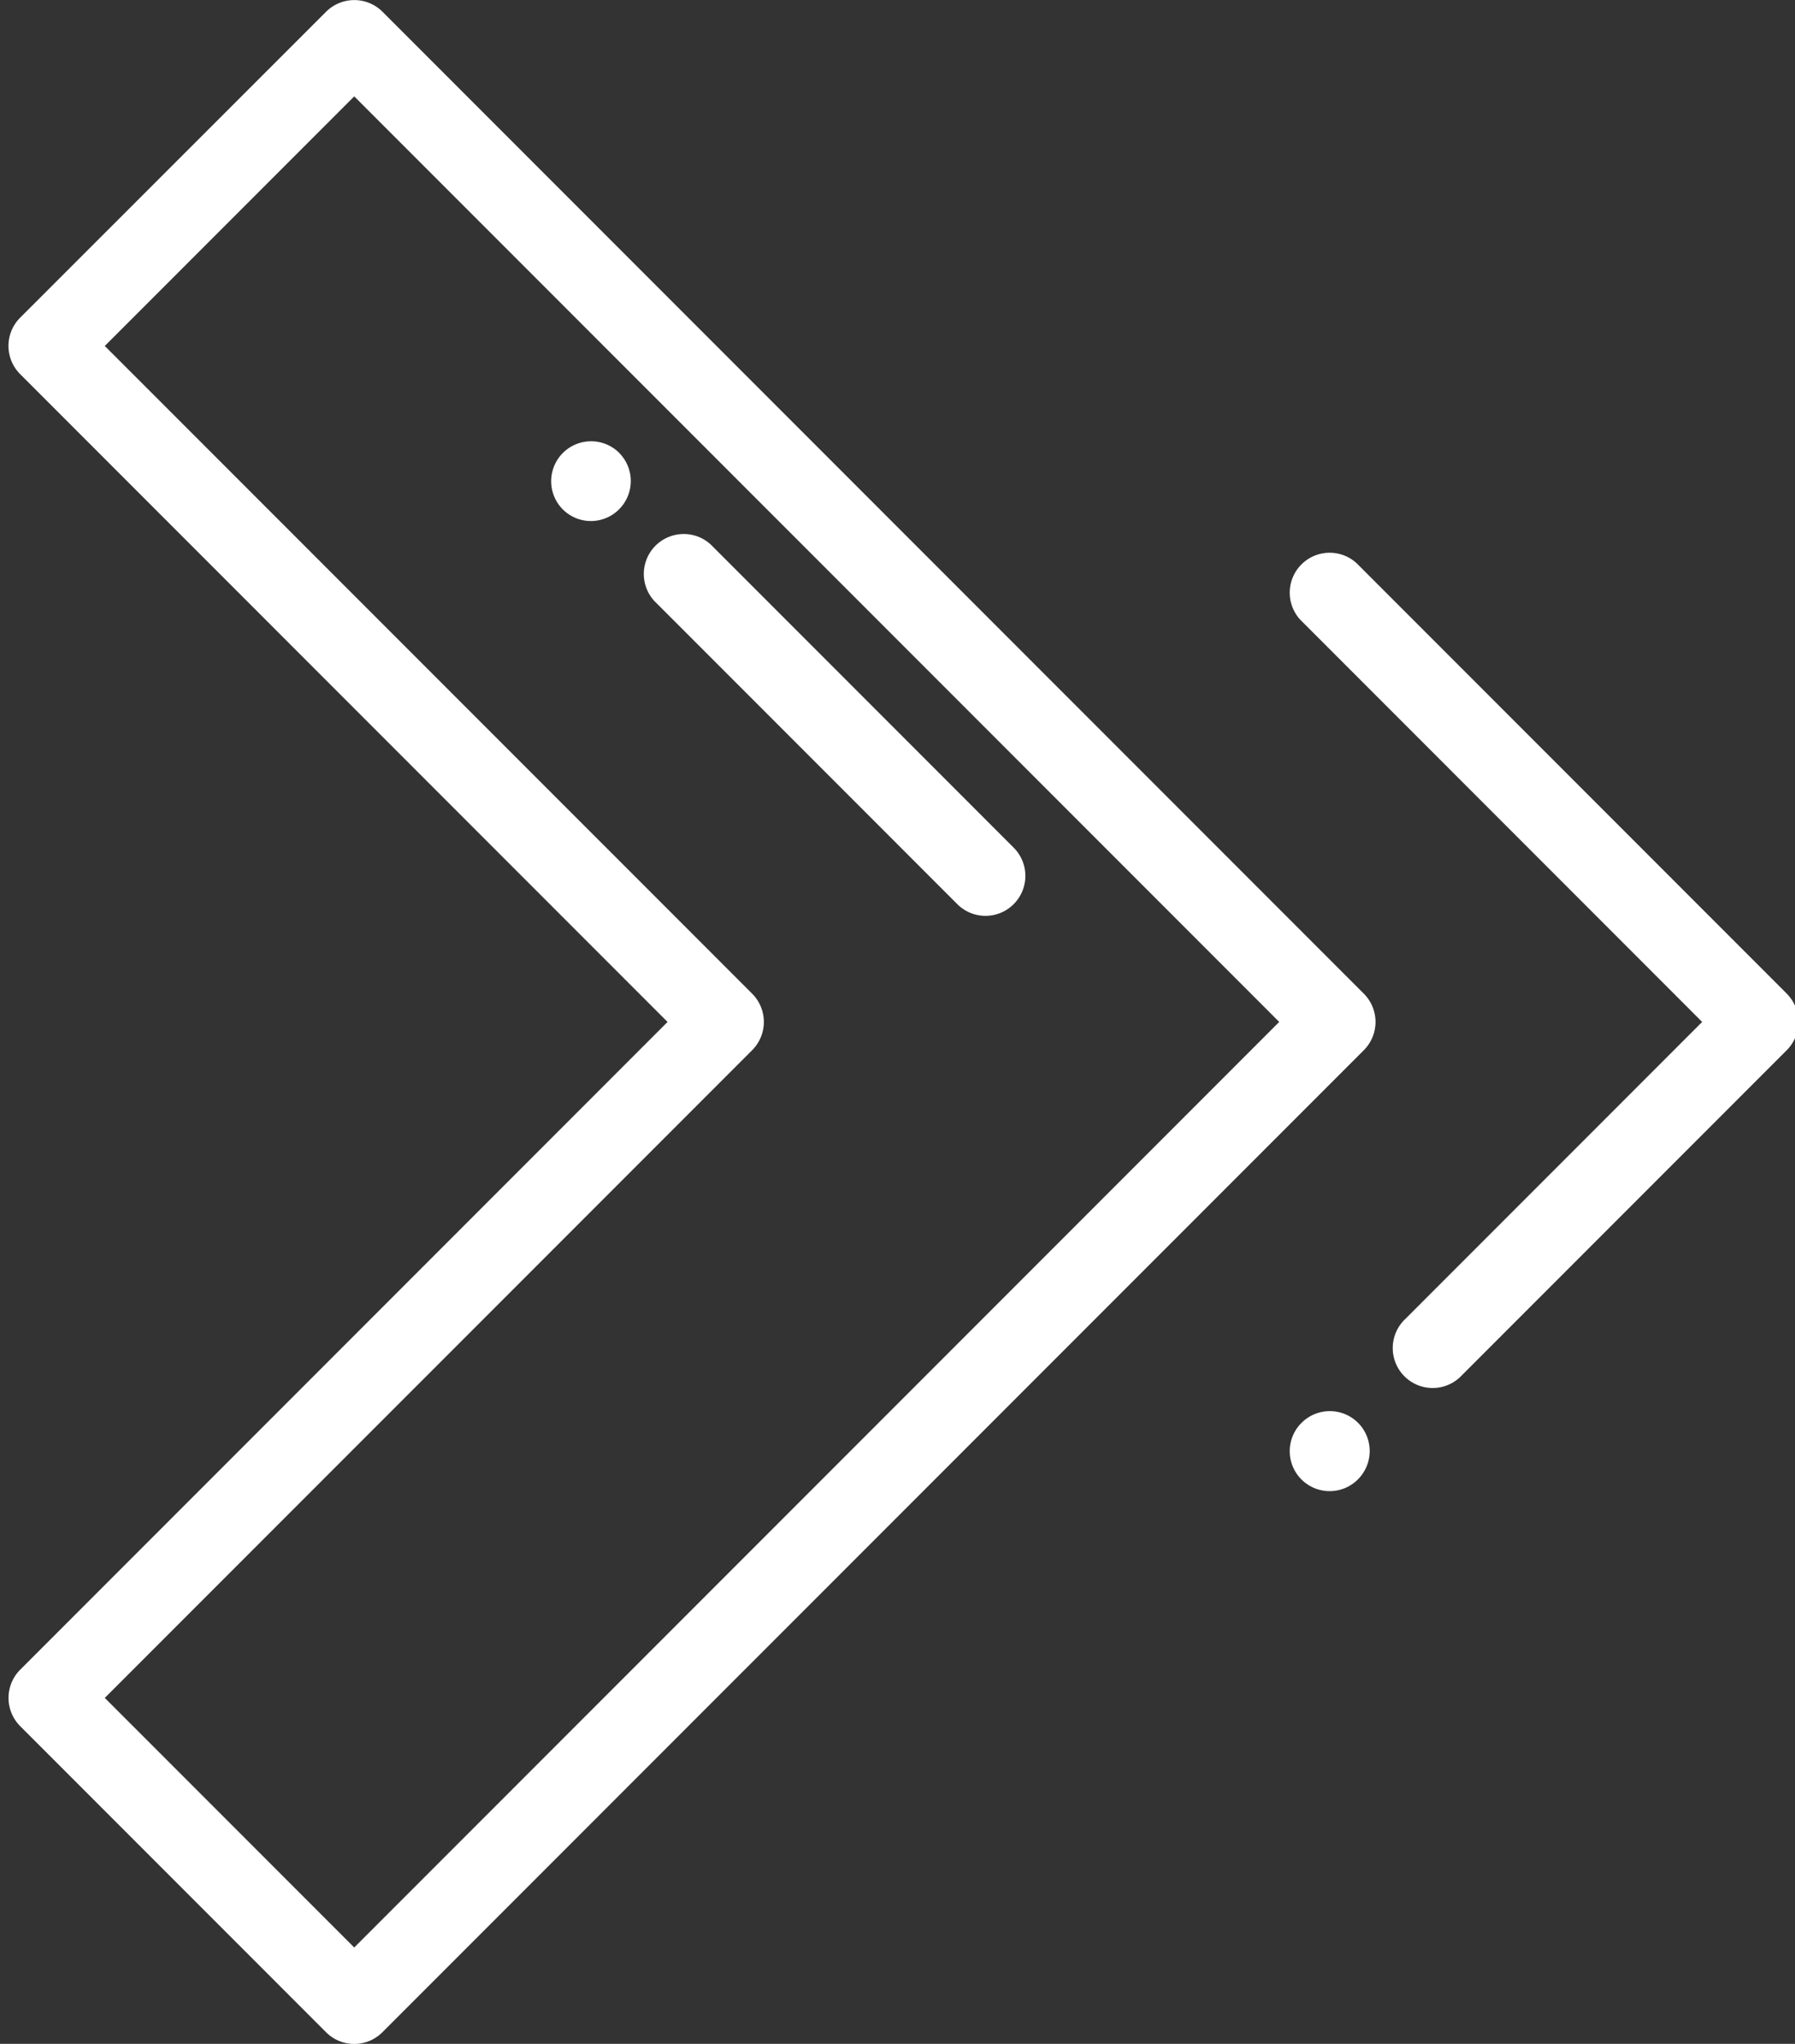
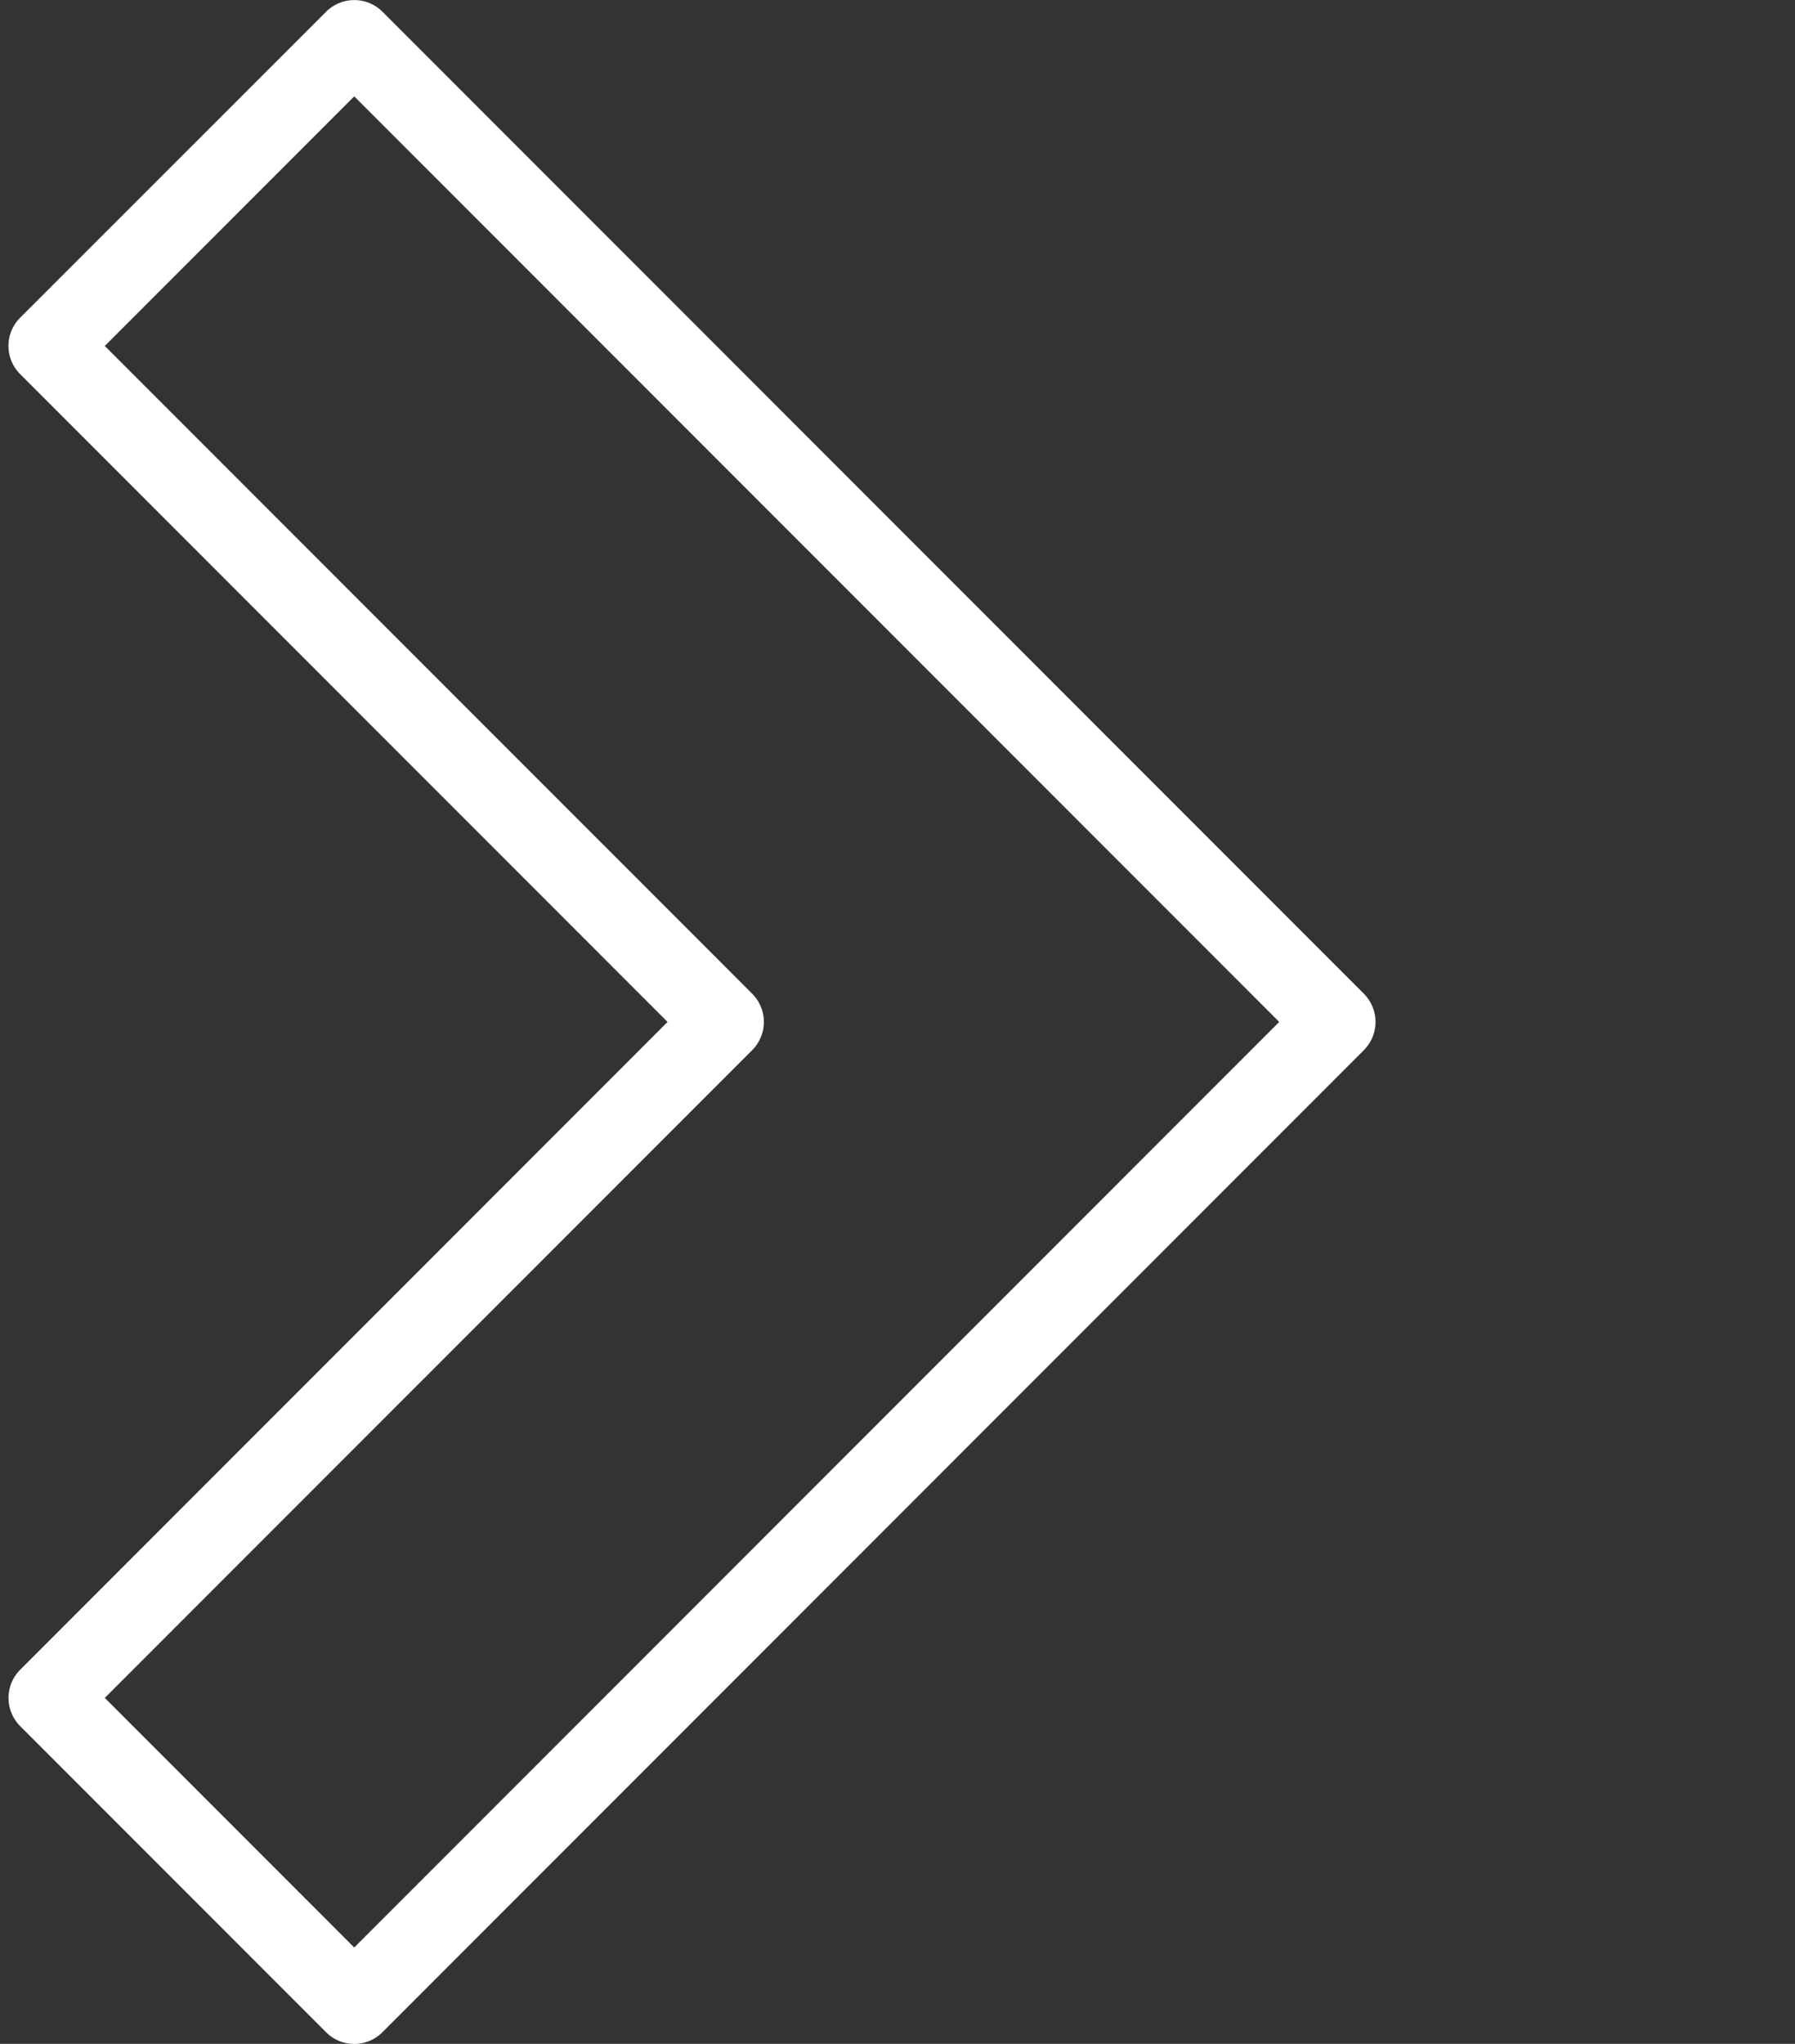
<svg xmlns="http://www.w3.org/2000/svg" width="29" height="33">
  <rect width="100%" height="100%" fill="#333333" stroke="none" />
  <path fill="#fff" d="M5.723 31.444l-4.03-4.03 10.459-10.458a.645.645 0 000-.912L1.693 5.586l4.03-4.03L20.667 16.5zm16.311-15.4L6.18.19a.645.645 0 00-.912 0L.326 5.129a.644.644 0 000 .912L10.785 16.5.326 26.959a.645.645 0 000 .911l4.941 4.941a.642.642 0 00.912 0l15.855-15.855a.645.645 0 000-.912z" />
-   <path fill="#fff" d="M28.868 16.044L21.92 9.096a.645.645 0 00-.911.912L27.5 16.5l-4.792 4.792a.645.645 0 10.911.912l5.248-5.248a.645.645 0 000-.912zm-6.928 6.928a.645.645 0 00-.911 0l-.02.02a.645.645 0 00.911.912l.02-.02a.645.645 0 000-.912zm-5.563-9.286l-4.892-4.892a.645.645 0 00-.912.911l4.893 4.893a.643.643 0 00.911 0 .645.645 0 000-.912zm-6.375-6.375l-.005-.006a.645.645 0 00-.912.912l.006.006a.642.642 0 00.911 0 .645.645 0 000-.912z" />
</svg>